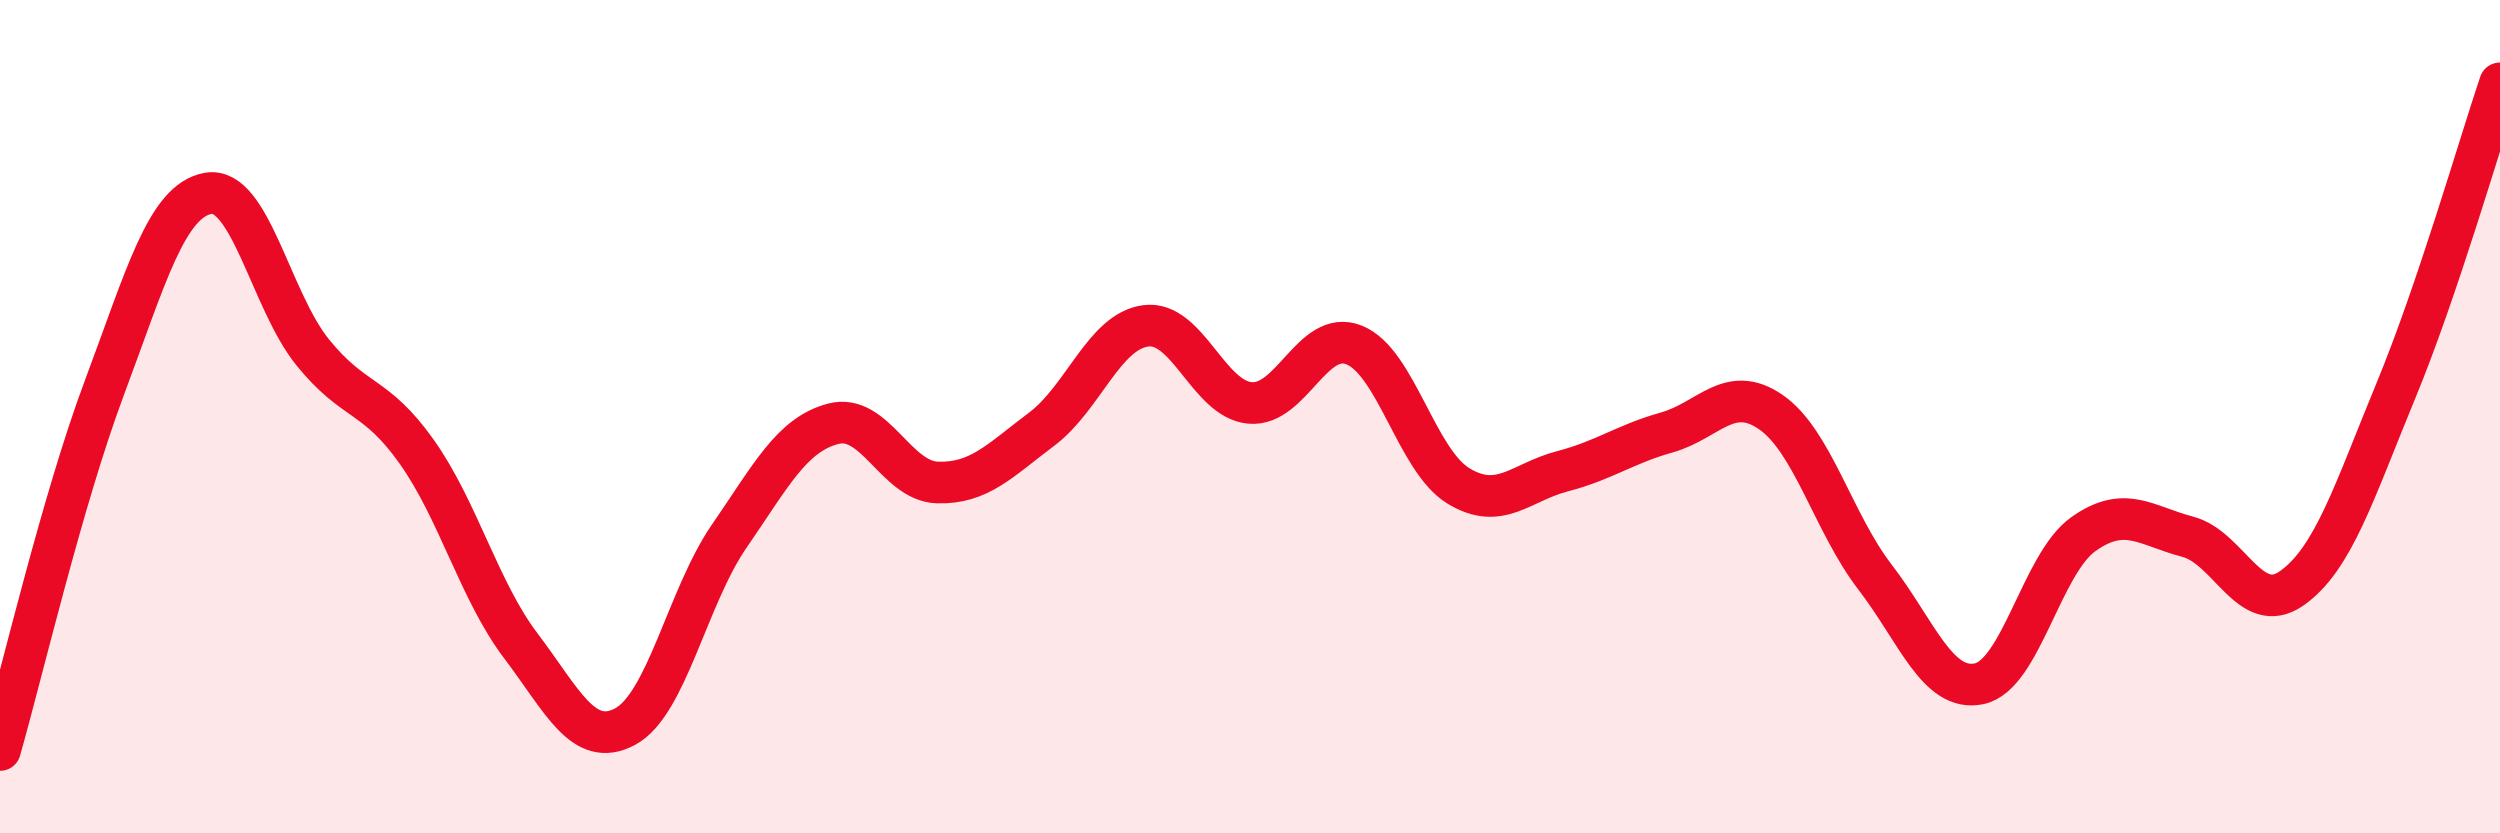
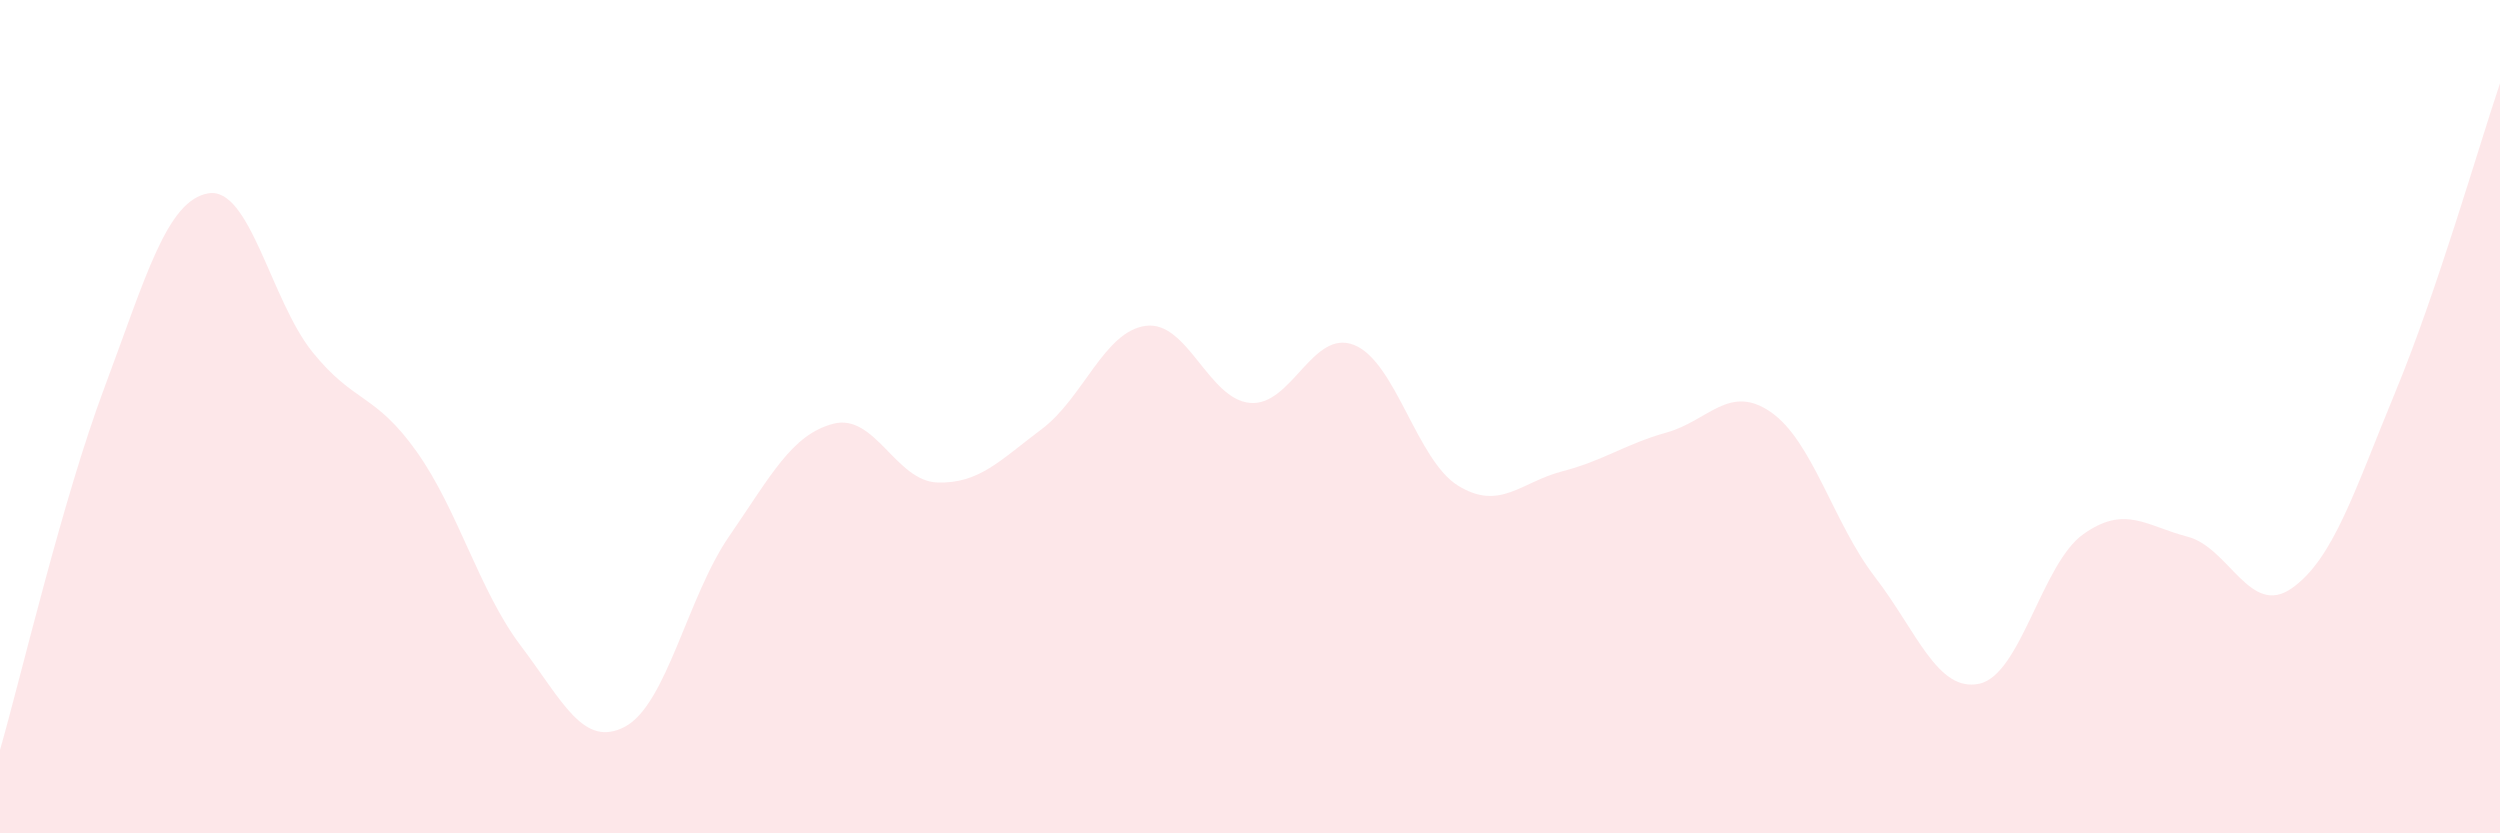
<svg xmlns="http://www.w3.org/2000/svg" width="60" height="20" viewBox="0 0 60 20">
  <path d="M 0,18 C 0.5,16.26 1.5,11.99 2.5,9.32 C 3.5,6.65 4,4.81 5,4.64 C 6,4.47 6.5,7.21 7.5,8.45 C 8.5,9.69 9,9.43 10,10.84 C 11,12.25 11.5,14.18 12.5,15.5 C 13.5,16.82 14,17.97 15,17.44 C 16,16.91 16.5,14.32 17.5,12.87 C 18.5,11.42 19,10.43 20,10.17 C 21,9.91 21.5,11.55 22.5,11.58 C 23.5,11.61 24,11.05 25,10.3 C 26,9.55 26.5,7.95 27.5,7.82 C 28.5,7.69 29,9.58 30,9.67 C 31,9.76 31.5,7.88 32.5,8.28 C 33.5,8.68 34,11.05 35,11.66 C 36,12.27 36.5,11.57 37.5,11.31 C 38.5,11.05 39,10.66 40,10.38 C 41,10.1 41.5,9.2 42.5,9.89 C 43.5,10.58 44,12.55 45,13.85 C 46,15.15 46.5,16.62 47.5,16.41 C 48.5,16.2 49,13.53 50,12.82 C 51,12.11 51.5,12.62 52.5,12.88 C 53.5,13.14 54,14.82 55,14.12 C 56,13.42 56.5,11.8 57.5,9.38 C 58.5,6.96 59.5,3.48 60,2L60 20L0 20Z" fill="#EB0A25" opacity="0.1" stroke-linecap="round" stroke-linejoin="round" />
-   <path d="M 0,18 C 0.5,16.26 1.5,11.99 2.5,9.32 C 3.5,6.65 4,4.81 5,4.64 C 6,4.47 6.5,7.21 7.5,8.45 C 8.5,9.69 9,9.43 10,10.84 C 11,12.25 11.5,14.18 12.5,15.5 C 13.5,16.82 14,17.97 15,17.44 C 16,16.91 16.5,14.32 17.5,12.87 C 18.5,11.42 19,10.43 20,10.17 C 21,9.91 21.5,11.55 22.5,11.58 C 23.5,11.61 24,11.05 25,10.3 C 26,9.55 26.5,7.95 27.5,7.82 C 28.5,7.69 29,9.58 30,9.67 C 31,9.76 31.5,7.88 32.5,8.28 C 33.5,8.68 34,11.05 35,11.66 C 36,12.27 36.5,11.57 37.5,11.31 C 38.5,11.05 39,10.66 40,10.38 C 41,10.1 41.5,9.2 42.5,9.89 C 43.5,10.58 44,12.55 45,13.85 C 46,15.15 46.5,16.62 47.5,16.41 C 48.5,16.2 49,13.53 50,12.82 C 51,12.11 51.5,12.62 52.5,12.88 C 53.5,13.14 54,14.82 55,14.12 C 56,13.42 56.5,11.8 57.5,9.38 C 58.5,6.96 59.5,3.48 60,2" stroke="#EB0A25" stroke-width="1" fill="none" stroke-linecap="round" stroke-linejoin="round" />
</svg>